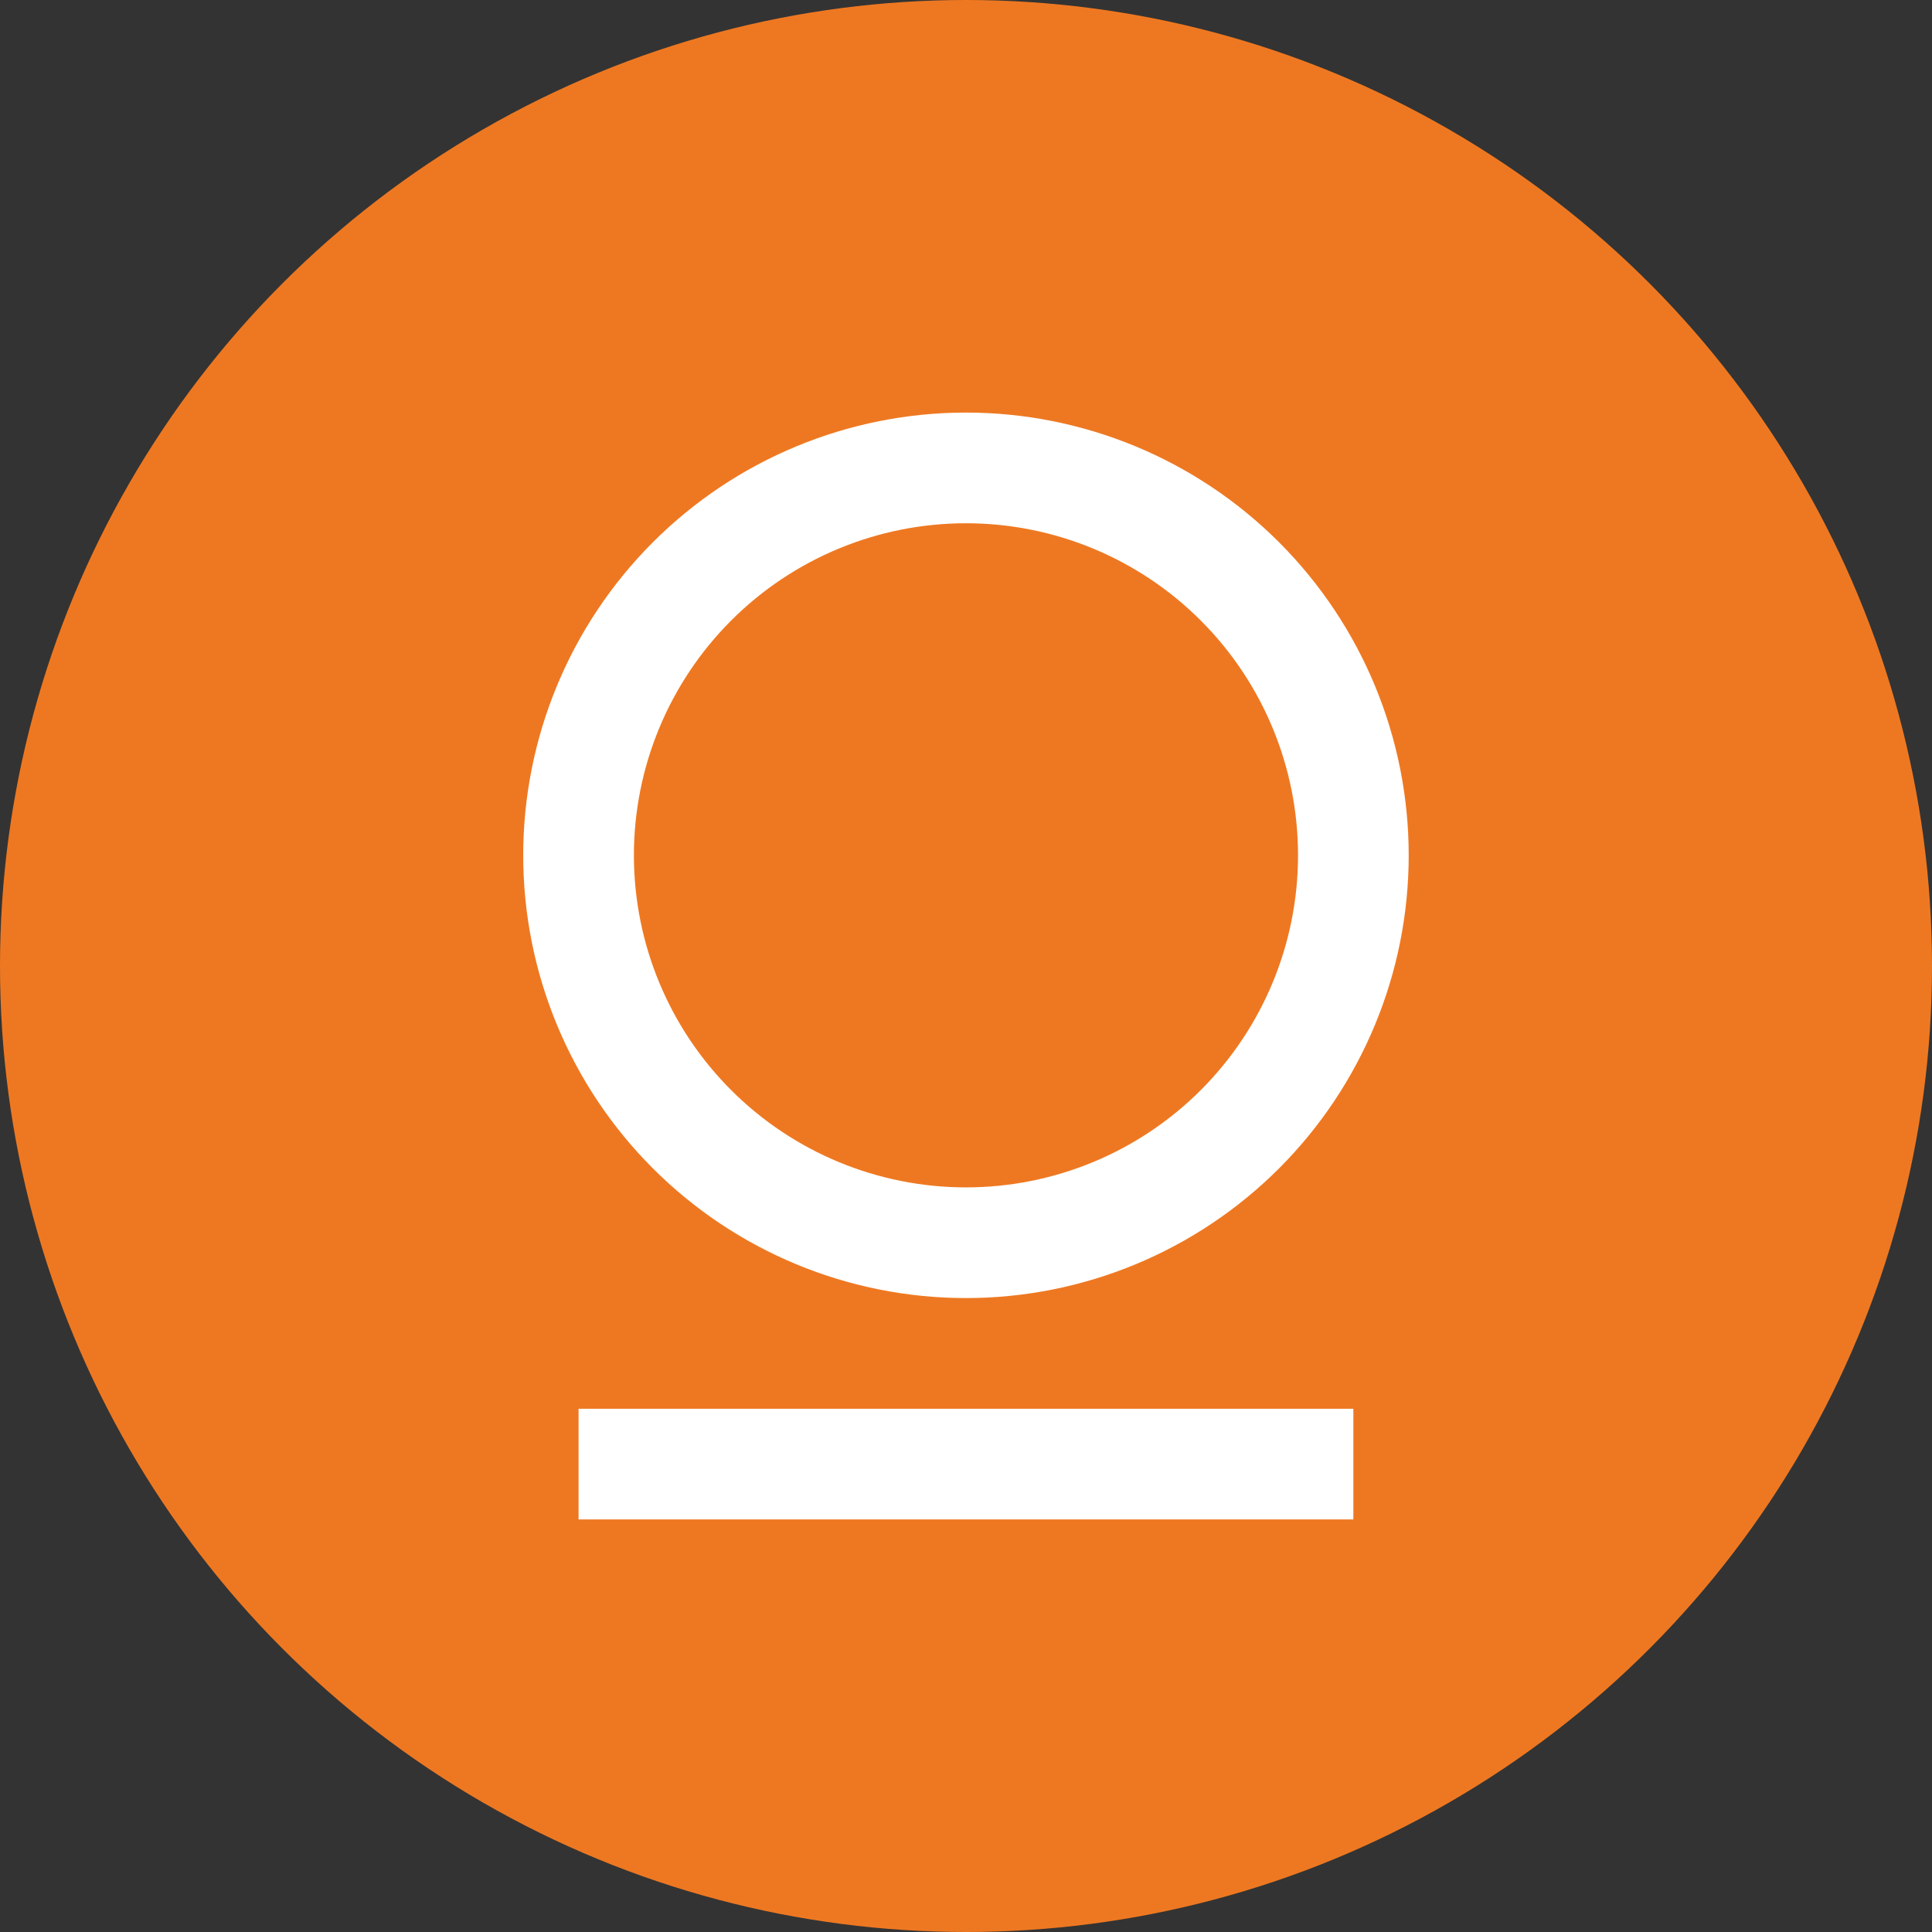
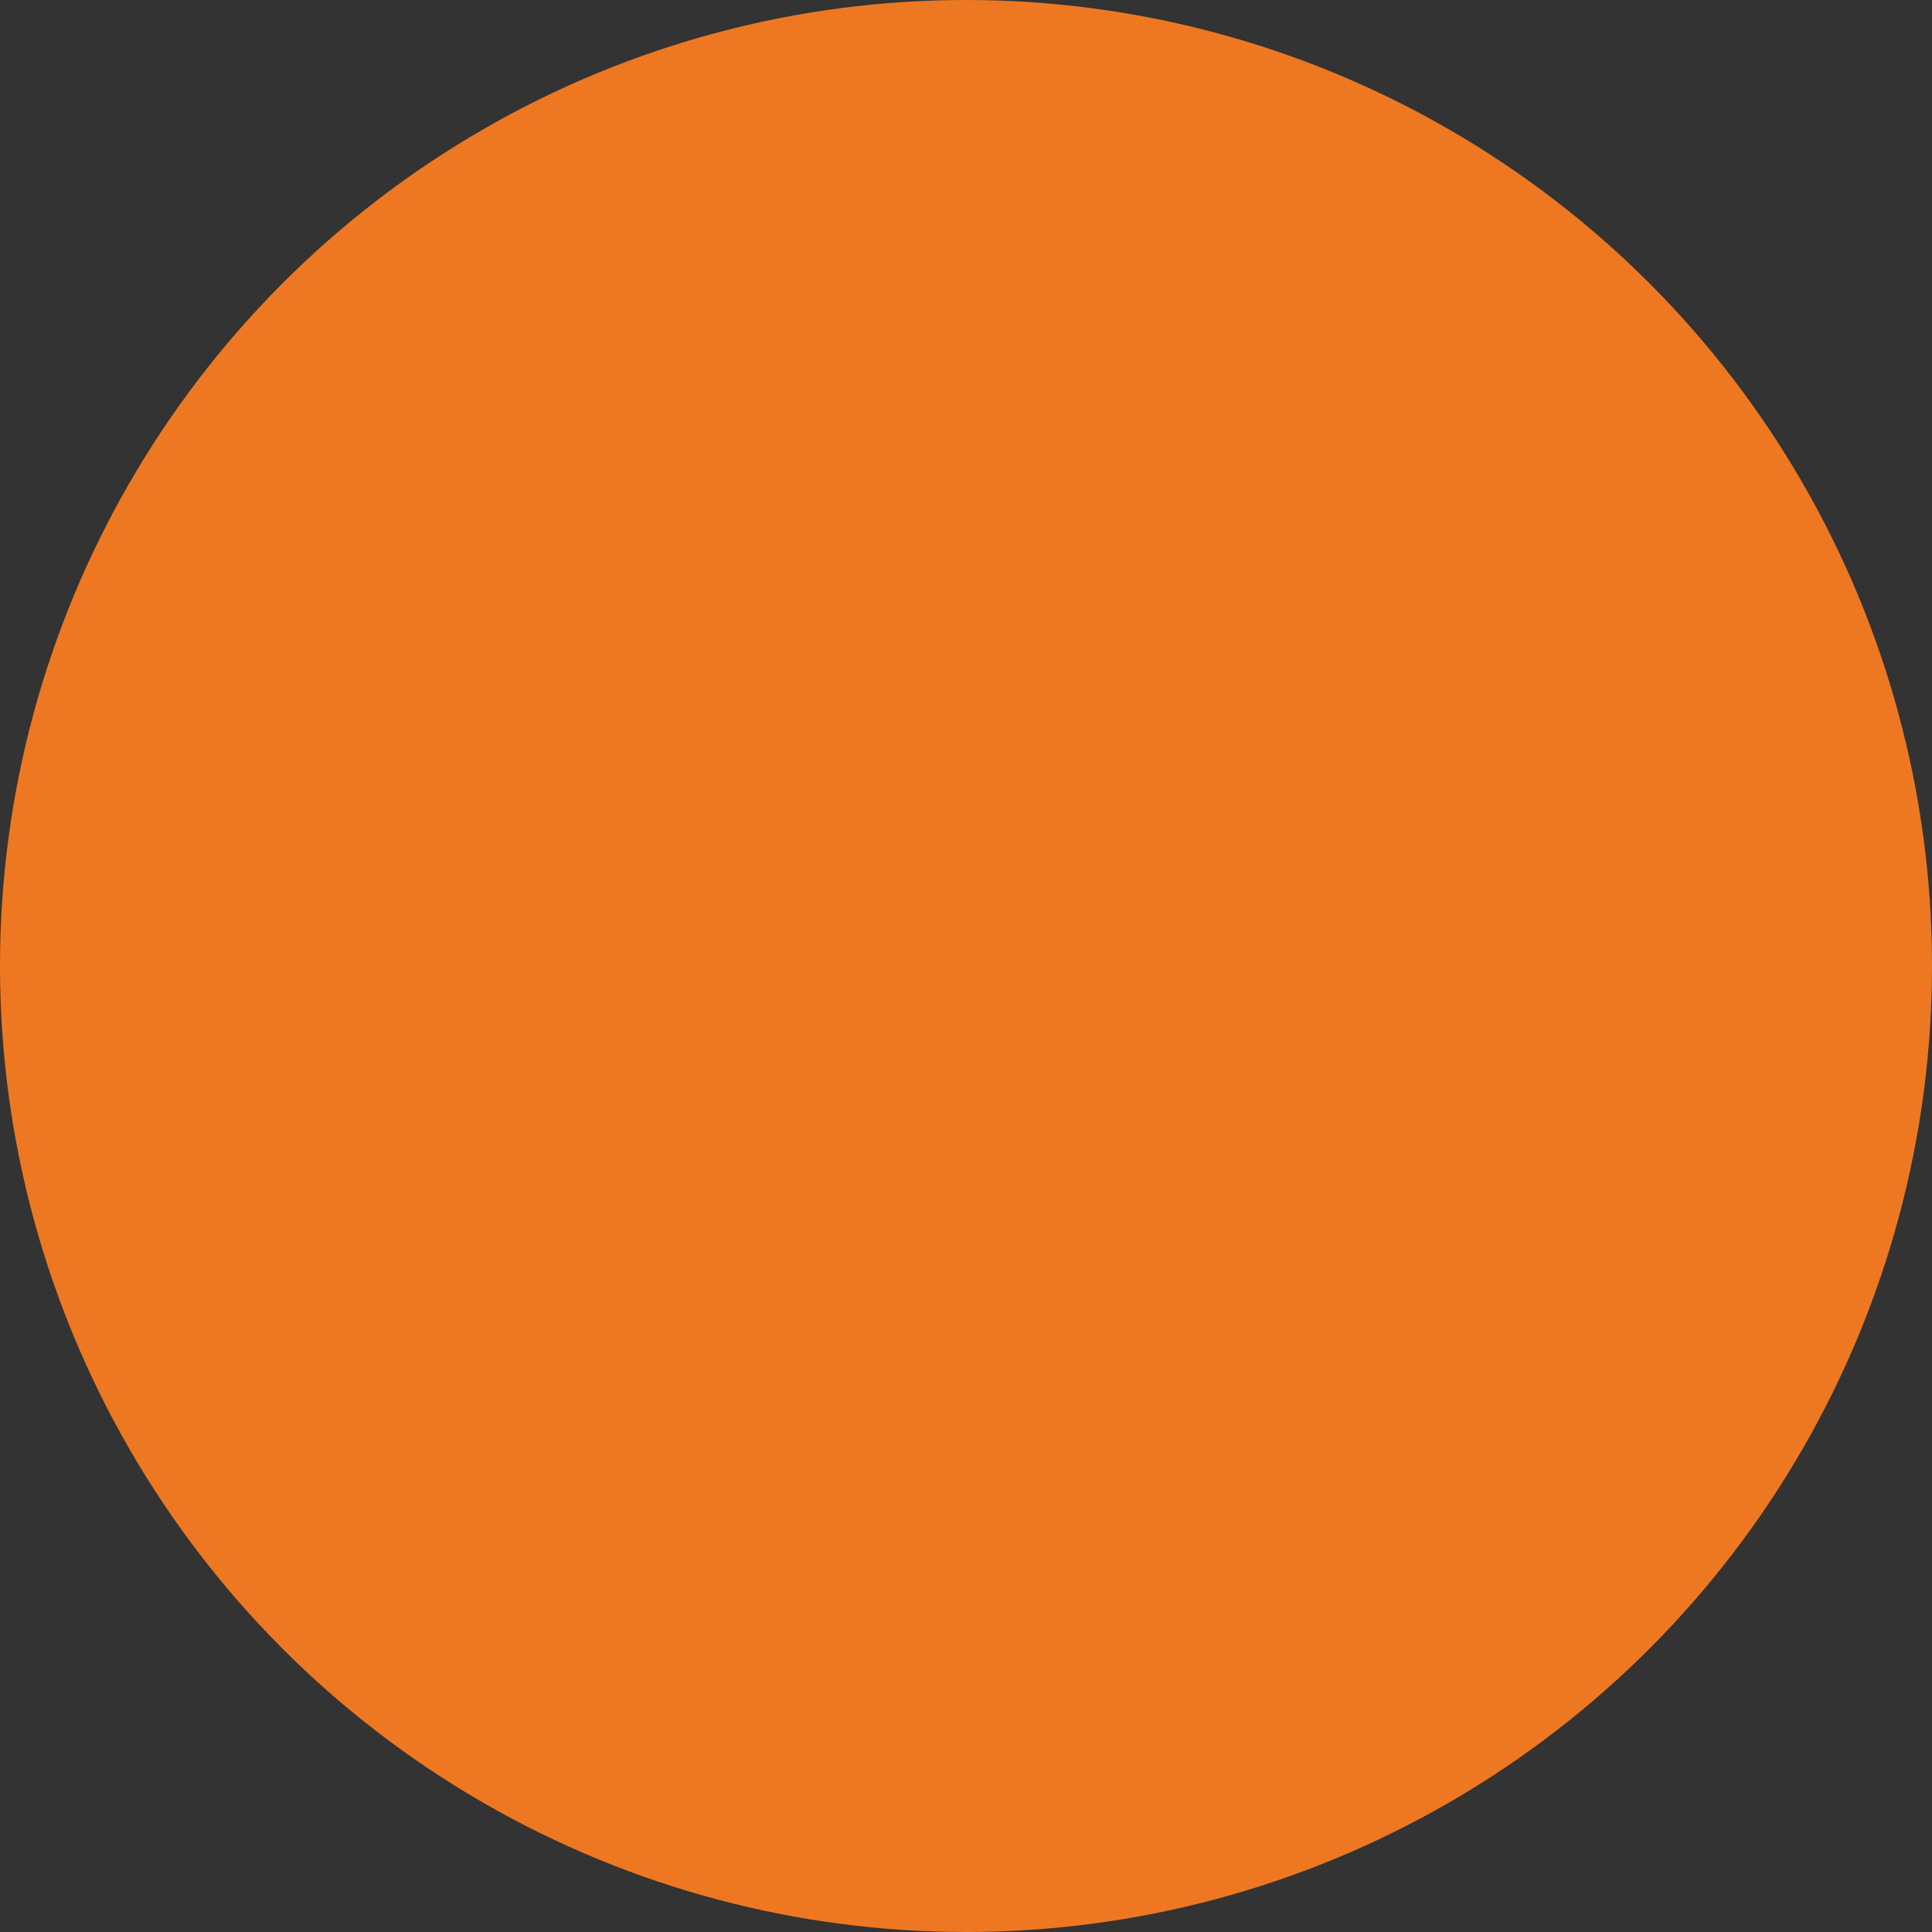
<svg xmlns="http://www.w3.org/2000/svg" width="256" height="256" viewBox="0 0 256 256" fill="none">
  <rect x="0" y="0" width="256" height="256" fill="#333333" stroke="none" />
  <circle cx="128" cy="128" r="128" fill="#EE7821" />
-   <path d="M76.662 186.668H179.328V201.335H76.662V186.668ZM127.995 172.001C112.435 172.001 97.513 165.82 86.511 154.819C75.509 143.816 69.328 128.894 69.328 113.335C69.328 97.775 75.509 82.853 86.511 71.851C97.513 60.849 112.435 54.668 127.995 54.668C143.554 54.668 158.477 60.849 169.479 71.851C180.48 82.853 186.661 97.775 186.661 113.335C186.661 128.894 180.48 143.816 169.479 154.819C158.477 165.82 143.554 172.001 127.995 172.001ZM127.995 157.335C139.664 157.335 150.856 152.699 159.107 144.447C167.359 136.196 171.995 125.004 171.995 113.335C171.995 101.665 167.359 90.474 159.107 82.222C150.856 73.97 139.664 69.335 127.995 69.335C116.325 69.335 105.134 73.97 96.882 82.222C88.63 90.474 83.995 101.665 83.995 113.335C83.995 125.004 88.63 136.196 96.882 144.447C105.134 152.699 116.325 157.335 127.995 157.335Z" fill="white" />
</svg>